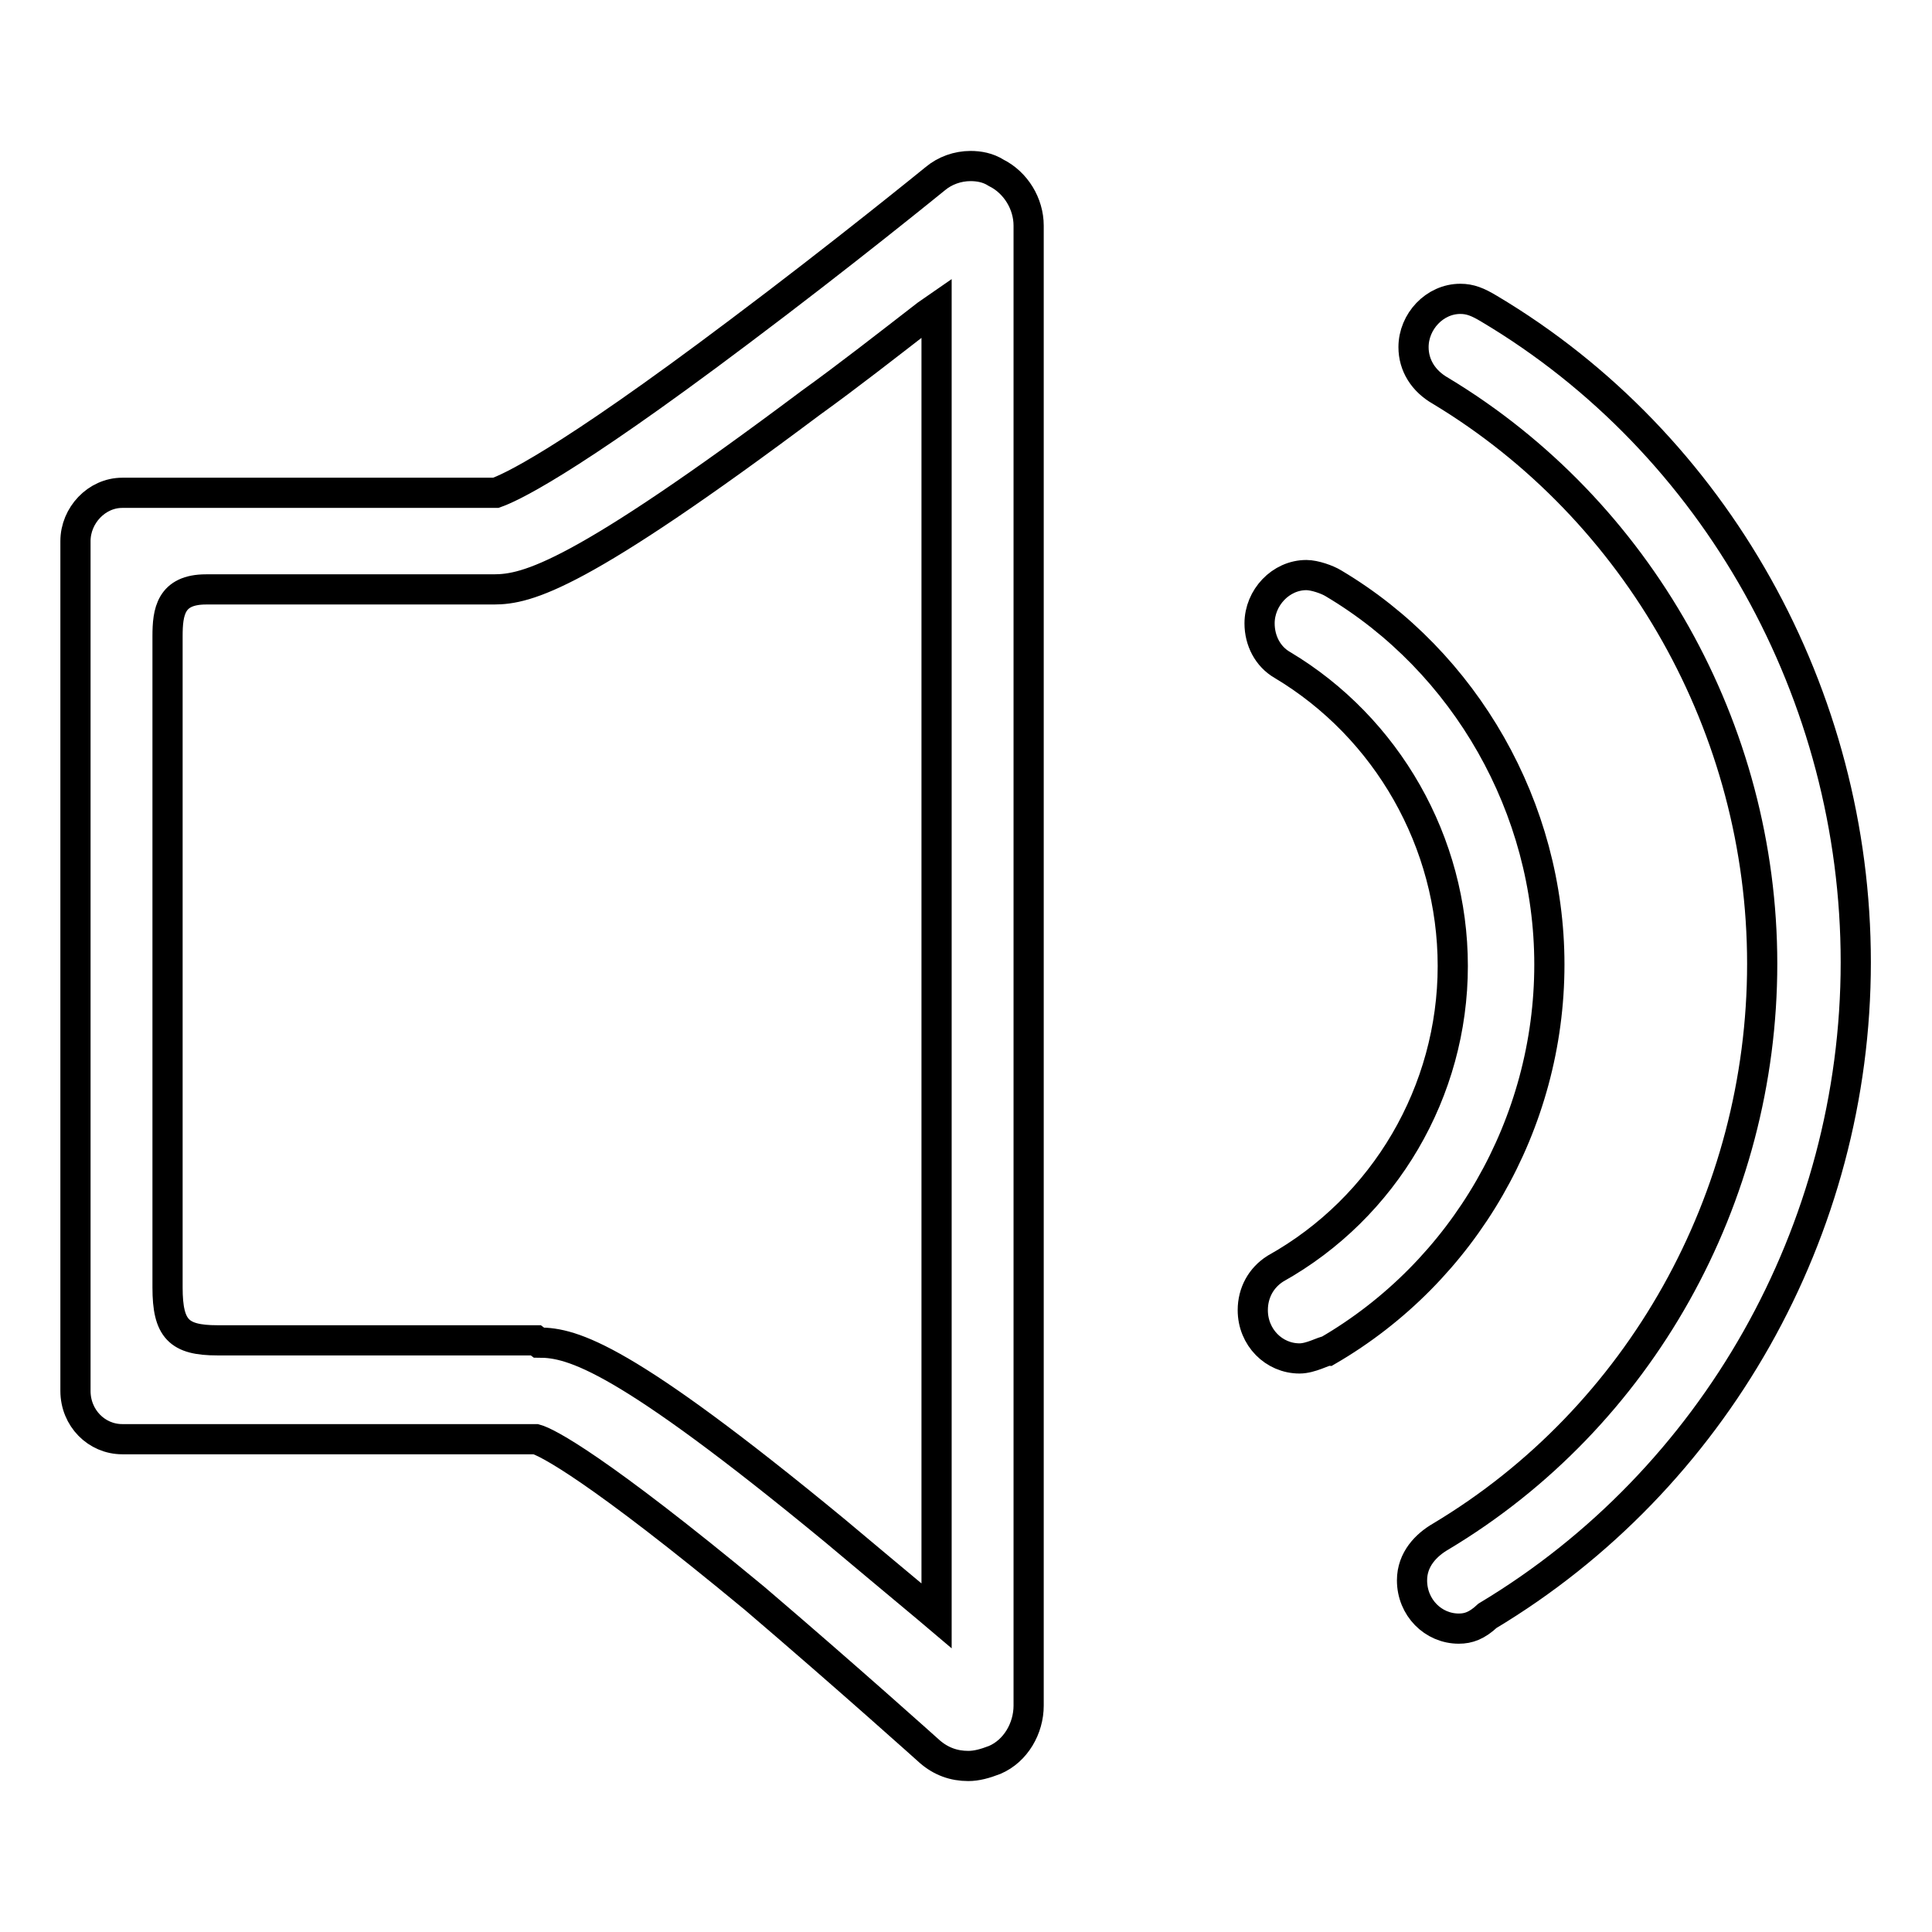
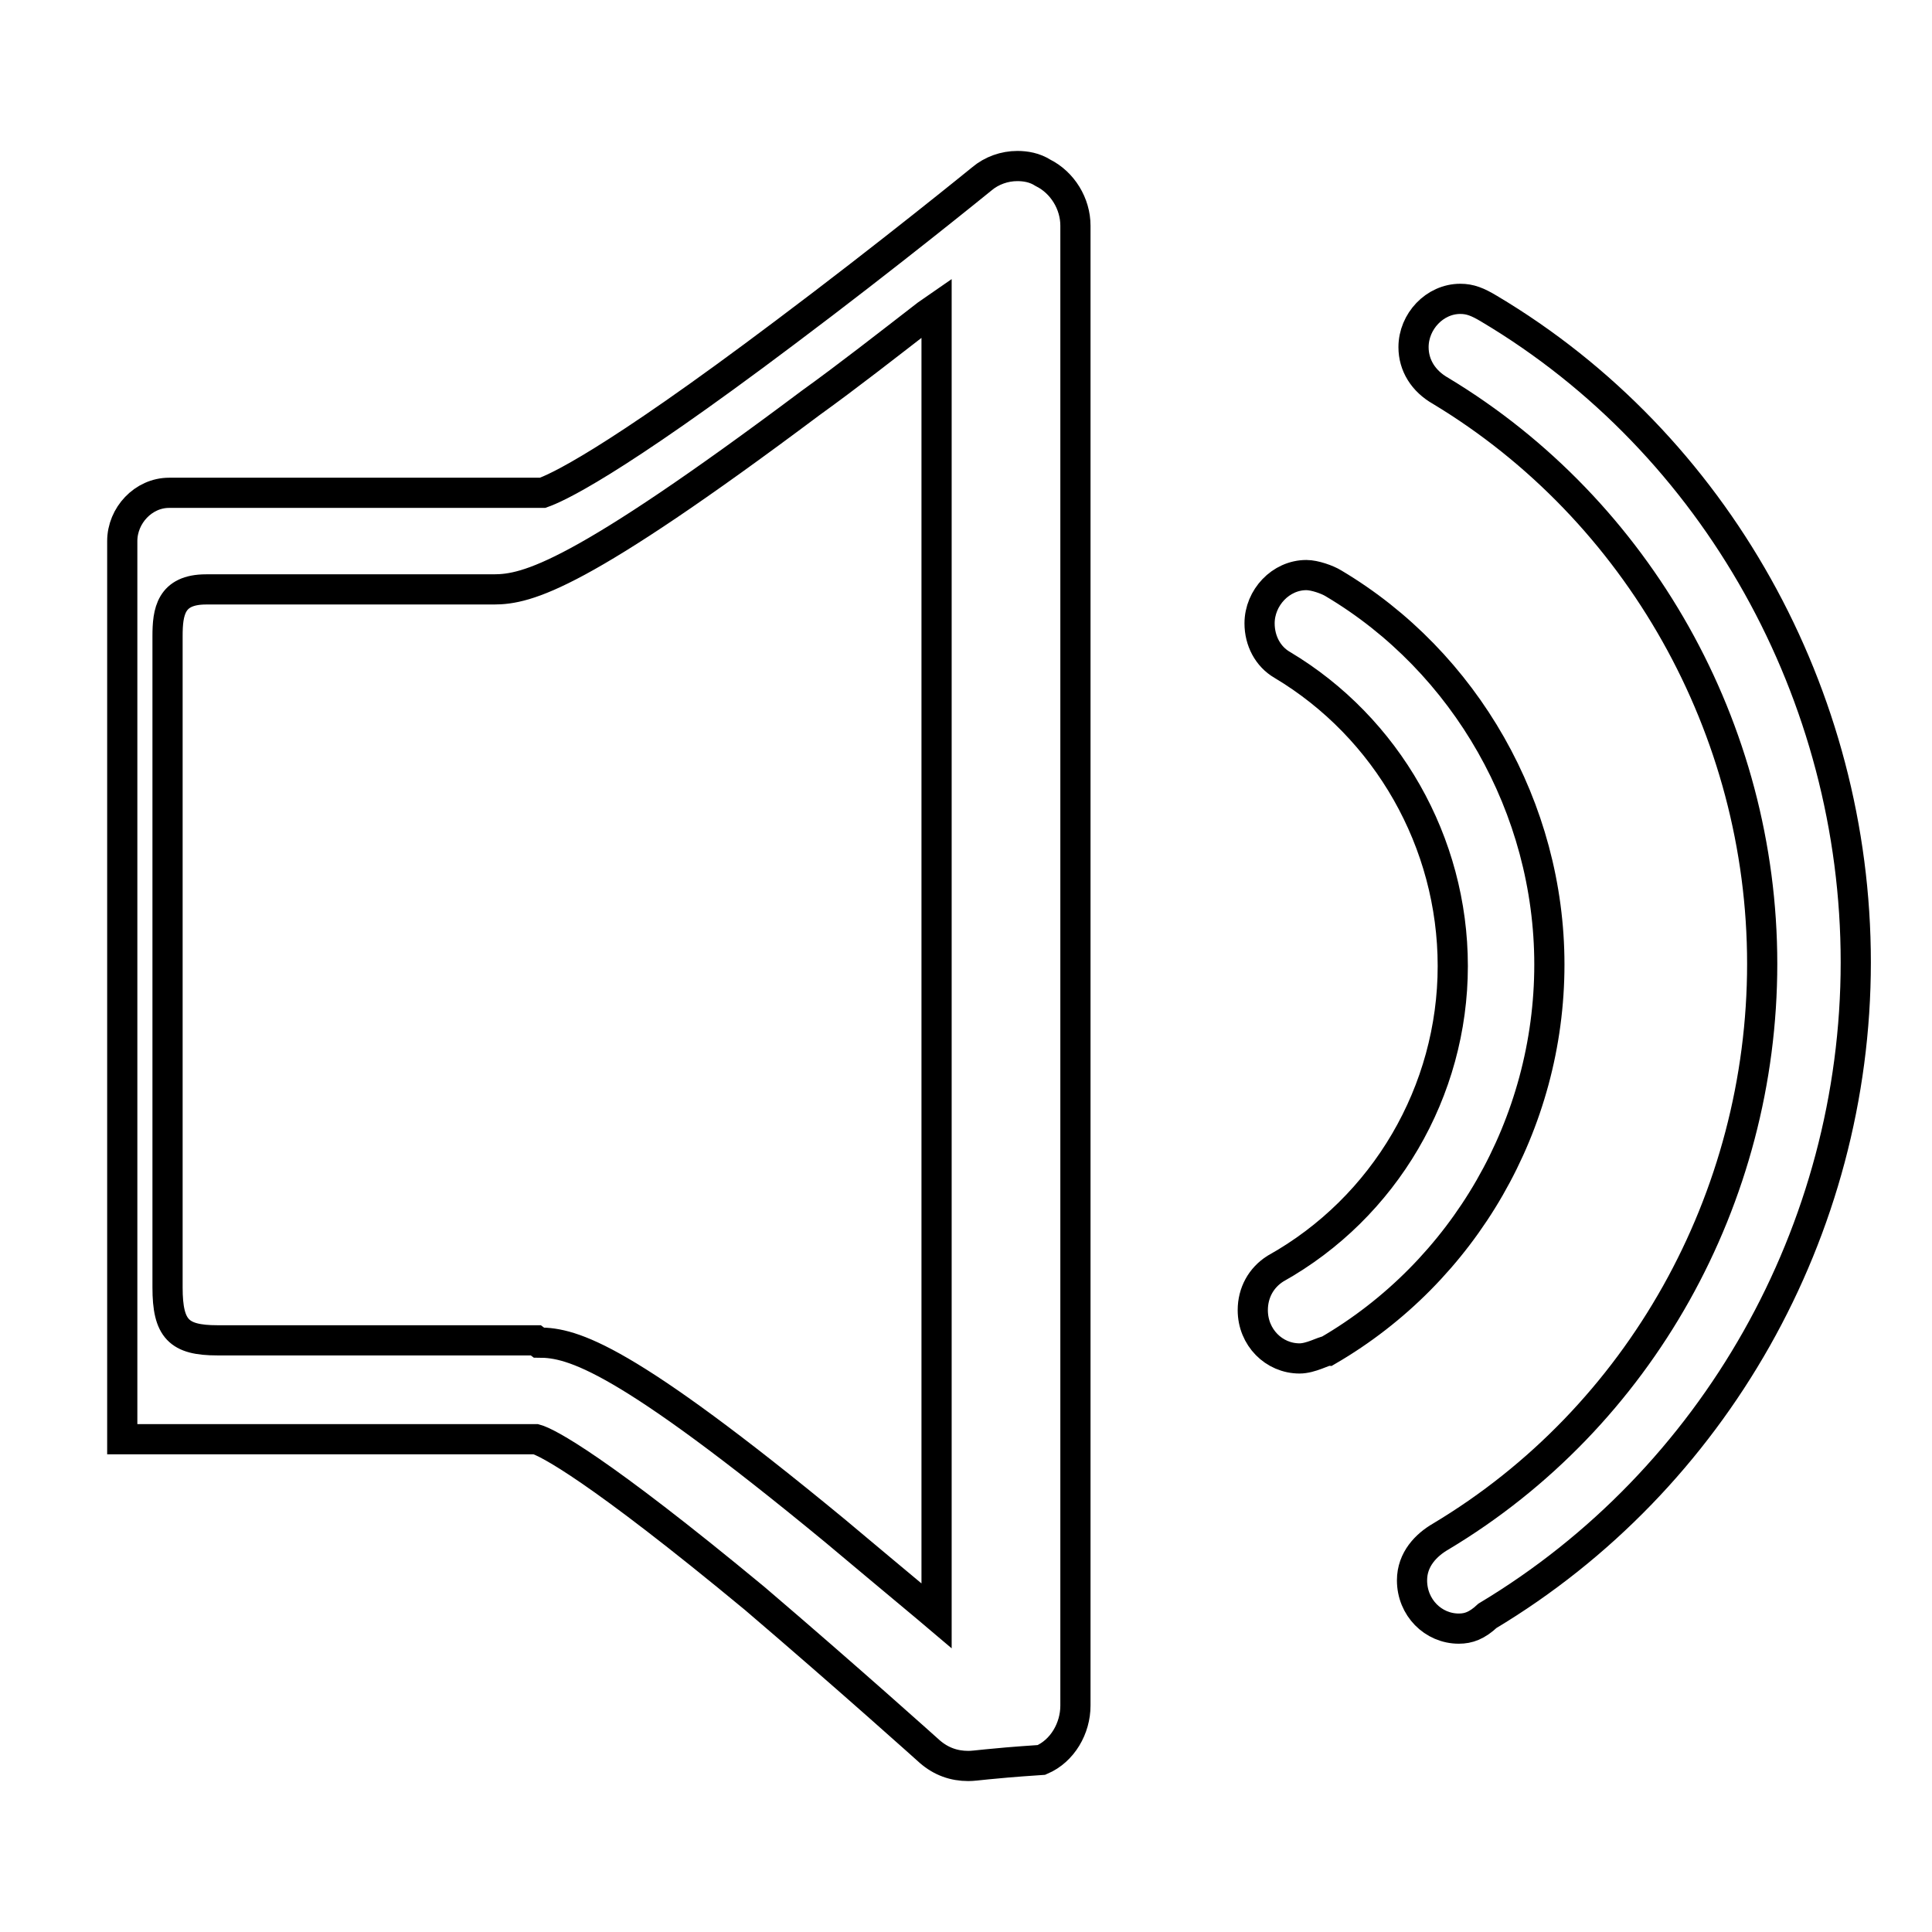
<svg xmlns="http://www.w3.org/2000/svg" version="1.1" x="0px" y="0px" viewBox="0 0 256 256" enable-background="new 0 0 256 256" xml:space="preserve">
  <g>
-     <path stroke-width="4" fill-opacity="0" stroke="#000000" d="M128.3,234c-1.9,0-3.6-0.6-5.1-1.9c0,0-10.9-9.8-23.2-20.3c-20.9-17.3-27.5-20.7-29-21.1H16.2 c-3.4,0-6.2-2.8-6.2-6.4V71.7c0-3.4,2.8-6.4,6.2-6.4h49.5c1.7-0.6,8.7-3.6,32.2-21.3c13.6-10.2,26-20.3,26-20.3 c1.3-1.1,3-1.7,4.7-1.7c1.1,0,2.3,0.2,3.4,0.9c2.6,1.3,4.3,4.1,4.3,7v196.1c0,3-1.7,6-4.5,7.2C130.5,233.7,129.4,234,128.3,234 L128.3,234z M71.4,177.9c4.5,0,11.3,1.9,39.2,24.9c3.8,3.2,7.9,6.6,12.2,10.2l1.3,1.1V40.8l-1.3,0.9c-5.3,4.1-10.4,8.1-15.4,11.7 c-30.7,23-37.5,24.7-42,24.7H27.3c-4.7,0-5.1,3-5.1,6.2v86.3c0,5.5,1.5,7,6.6,7H71L71.4,177.9z M193.3,215.8 c-3.4,0-6.2-2.8-6.2-6.4c0-2.8,1.9-4.7,3.8-5.8c26.4-15.8,42.6-44.8,42.6-75.9c0-31.1-16.4-60.1-42.6-75.9 c-2.3-1.3-3.6-3.4-3.6-5.8c0-3.4,2.8-6.4,6.2-6.4c1.3,0,2.3,0.4,3.8,1.3c30.1,17.9,48.6,51.2,48.6,86.6c0,35.6-18.8,68.6-48.8,86.6 C195.7,215.4,194.6,215.8,193.3,215.8L193.3,215.8z M172.2,180c-3.4,0-6.2-2.8-6.2-6.4c0-2.3,1.1-4.3,3-5.5 c14.5-8.1,23.5-23.5,23.5-40.1c0-16.4-8.7-31.6-22.6-39.9c-1.9-1.1-3-3.2-3-5.5c0-3.4,2.8-6.4,6.2-6.4c1.1,0,2.8,0.6,3.6,1.1 c17.5,10.4,28.6,29.8,28.6,50.5c0,21.1-11.3,40.7-29.4,51.2C175.4,179,173.7,180,172.2,180z" />
+     <path stroke-width="4" fill-opacity="0" stroke="#000000" d="M128.3,234c-1.9,0-3.6-0.6-5.1-1.9c0,0-10.9-9.8-23.2-20.3c-20.9-17.3-27.5-20.7-29-21.1H16.2 V71.7c0-3.4,2.8-6.4,6.2-6.4h49.5c1.7-0.6,8.7-3.6,32.2-21.3c13.6-10.2,26-20.3,26-20.3 c1.3-1.1,3-1.7,4.7-1.7c1.1,0,2.3,0.2,3.4,0.9c2.6,1.3,4.3,4.1,4.3,7v196.1c0,3-1.7,6-4.5,7.2C130.5,233.7,129.4,234,128.3,234 L128.3,234z M71.4,177.9c4.5,0,11.3,1.9,39.2,24.9c3.8,3.2,7.9,6.6,12.2,10.2l1.3,1.1V40.8l-1.3,0.9c-5.3,4.1-10.4,8.1-15.4,11.7 c-30.7,23-37.5,24.7-42,24.7H27.3c-4.7,0-5.1,3-5.1,6.2v86.3c0,5.5,1.5,7,6.6,7H71L71.4,177.9z M193.3,215.8 c-3.4,0-6.2-2.8-6.2-6.4c0-2.8,1.9-4.7,3.8-5.8c26.4-15.8,42.6-44.8,42.6-75.9c0-31.1-16.4-60.1-42.6-75.9 c-2.3-1.3-3.6-3.4-3.6-5.8c0-3.4,2.8-6.4,6.2-6.4c1.3,0,2.3,0.4,3.8,1.3c30.1,17.9,48.6,51.2,48.6,86.6c0,35.6-18.8,68.6-48.8,86.6 C195.7,215.4,194.6,215.8,193.3,215.8L193.3,215.8z M172.2,180c-3.4,0-6.2-2.8-6.2-6.4c0-2.3,1.1-4.3,3-5.5 c14.5-8.1,23.5-23.5,23.5-40.1c0-16.4-8.7-31.6-22.6-39.9c-1.9-1.1-3-3.2-3-5.5c0-3.4,2.8-6.4,6.2-6.4c1.1,0,2.8,0.6,3.6,1.1 c17.5,10.4,28.6,29.8,28.6,50.5c0,21.1-11.3,40.7-29.4,51.2C175.4,179,173.7,180,172.2,180z" />
  </g>
</svg>